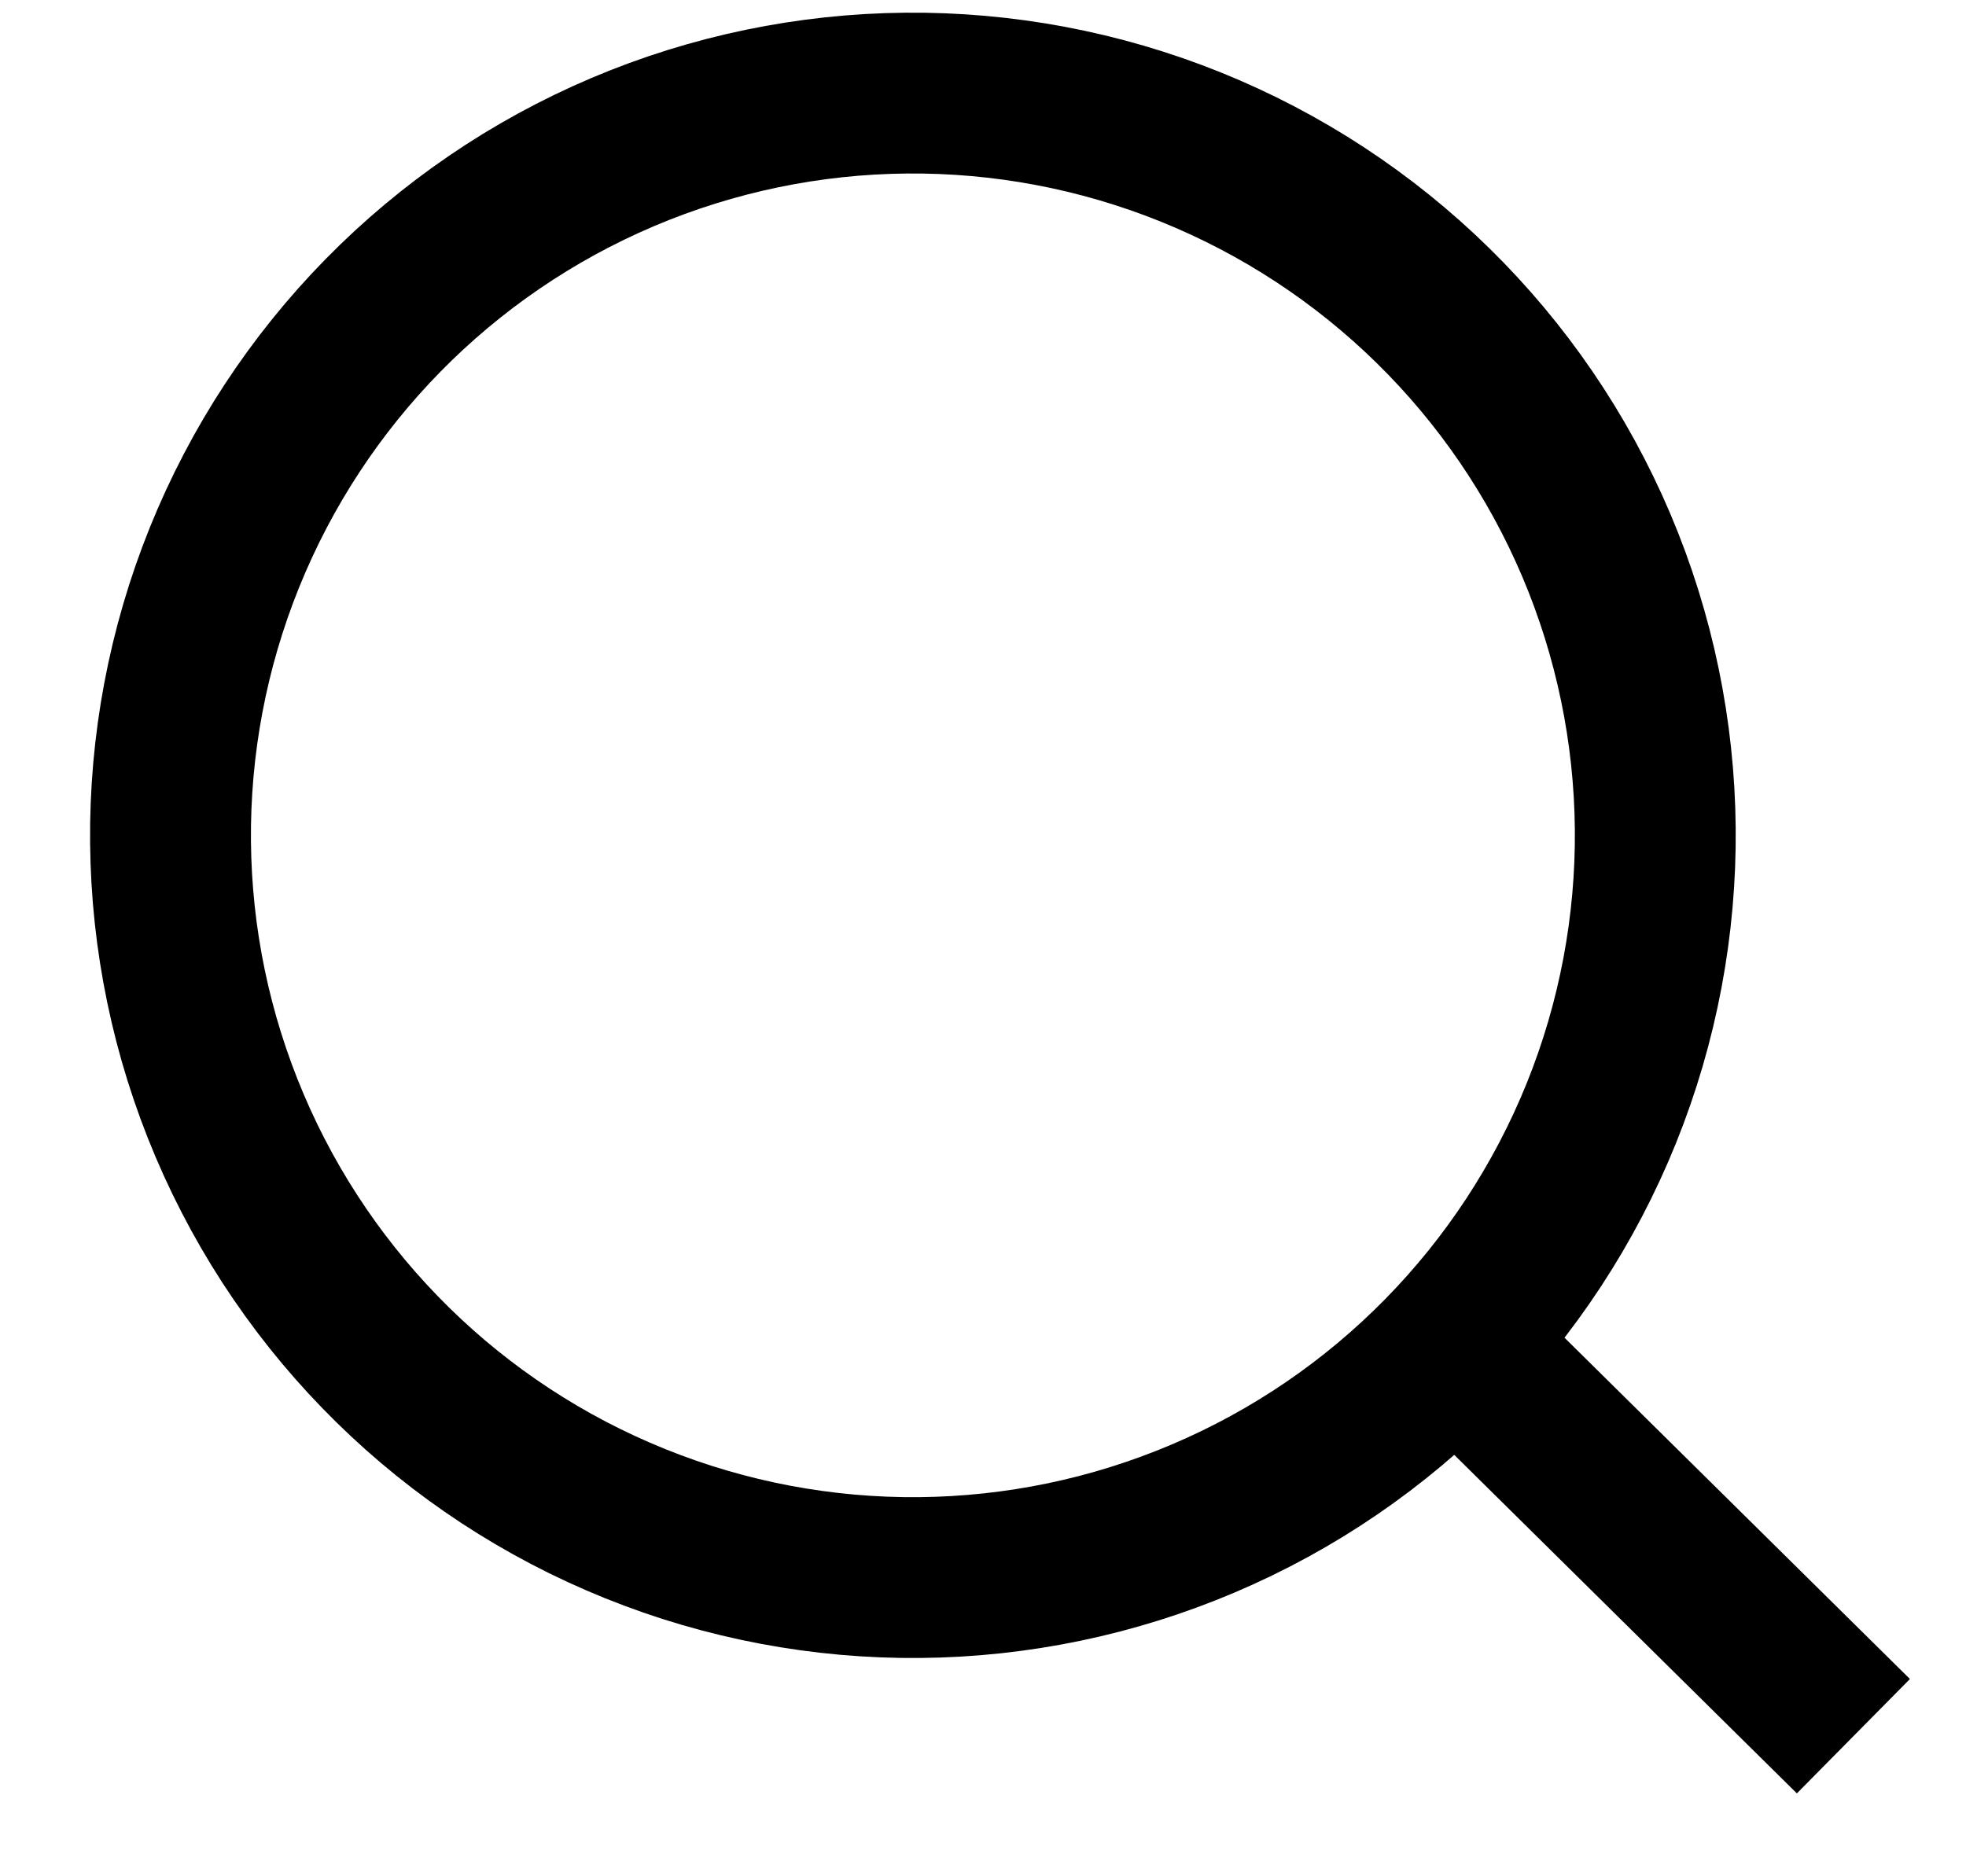
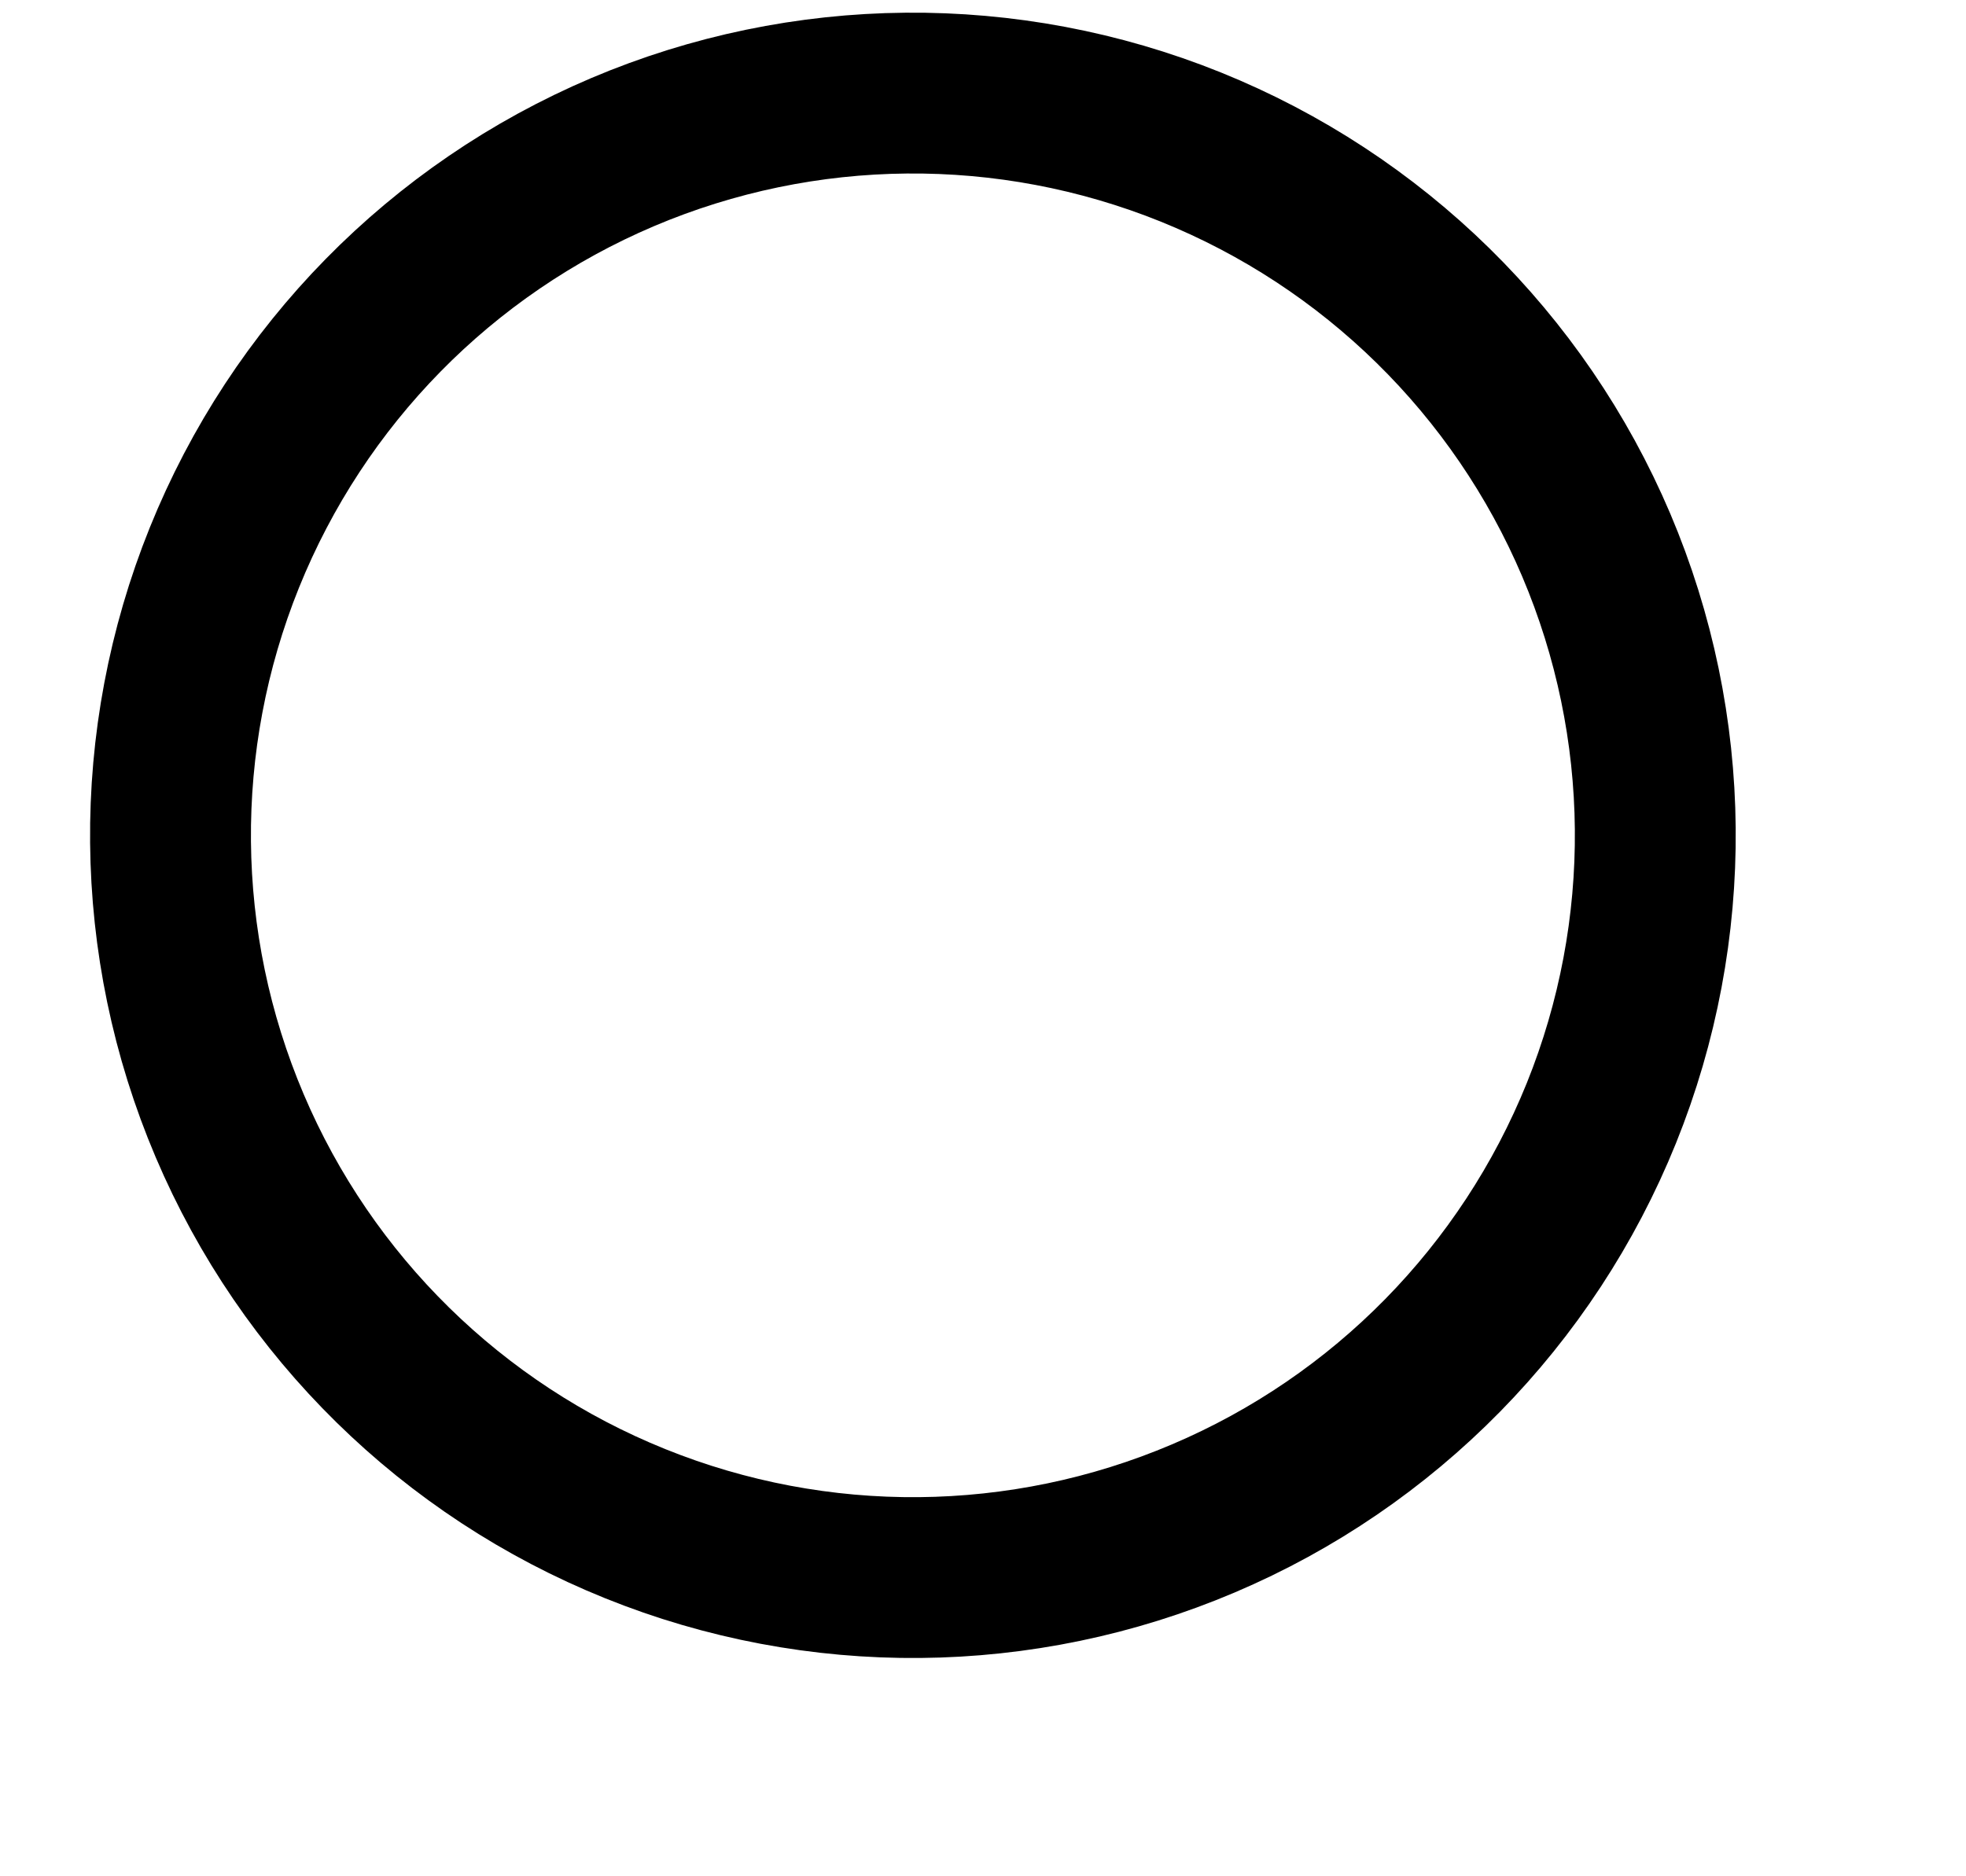
<svg xmlns="http://www.w3.org/2000/svg" width="22" height="21" viewBox="0 0 22 21" fill="none">
  <g id="streamlinehq-search-interface-essential-48 1">
    <path id="Vector" d="M2.57 12.599C3.432 14.627 5.064 16.229 7.107 17.053C9.15 17.878 11.437 17.857 13.465 16.995C15.493 16.134 17.095 14.501 17.92 12.458C18.744 10.415 18.723 8.128 17.862 6.1C17 4.072 15.368 2.47 13.324 1.645C11.281 0.821 8.994 0.842 6.966 1.703C4.938 2.565 3.336 4.197 2.511 6.241C1.687 8.284 1.708 10.571 2.57 12.599V12.599Z" stroke="black" stroke-width="1.8" stroke-linecap="round" stroke-linejoin="round" />
-     <path id="Vector_2" d="M16.5 15.242L20.74 19.432" stroke="black" stroke-width="1.8" stroke-linejoin="round" />
  </g>
</svg>